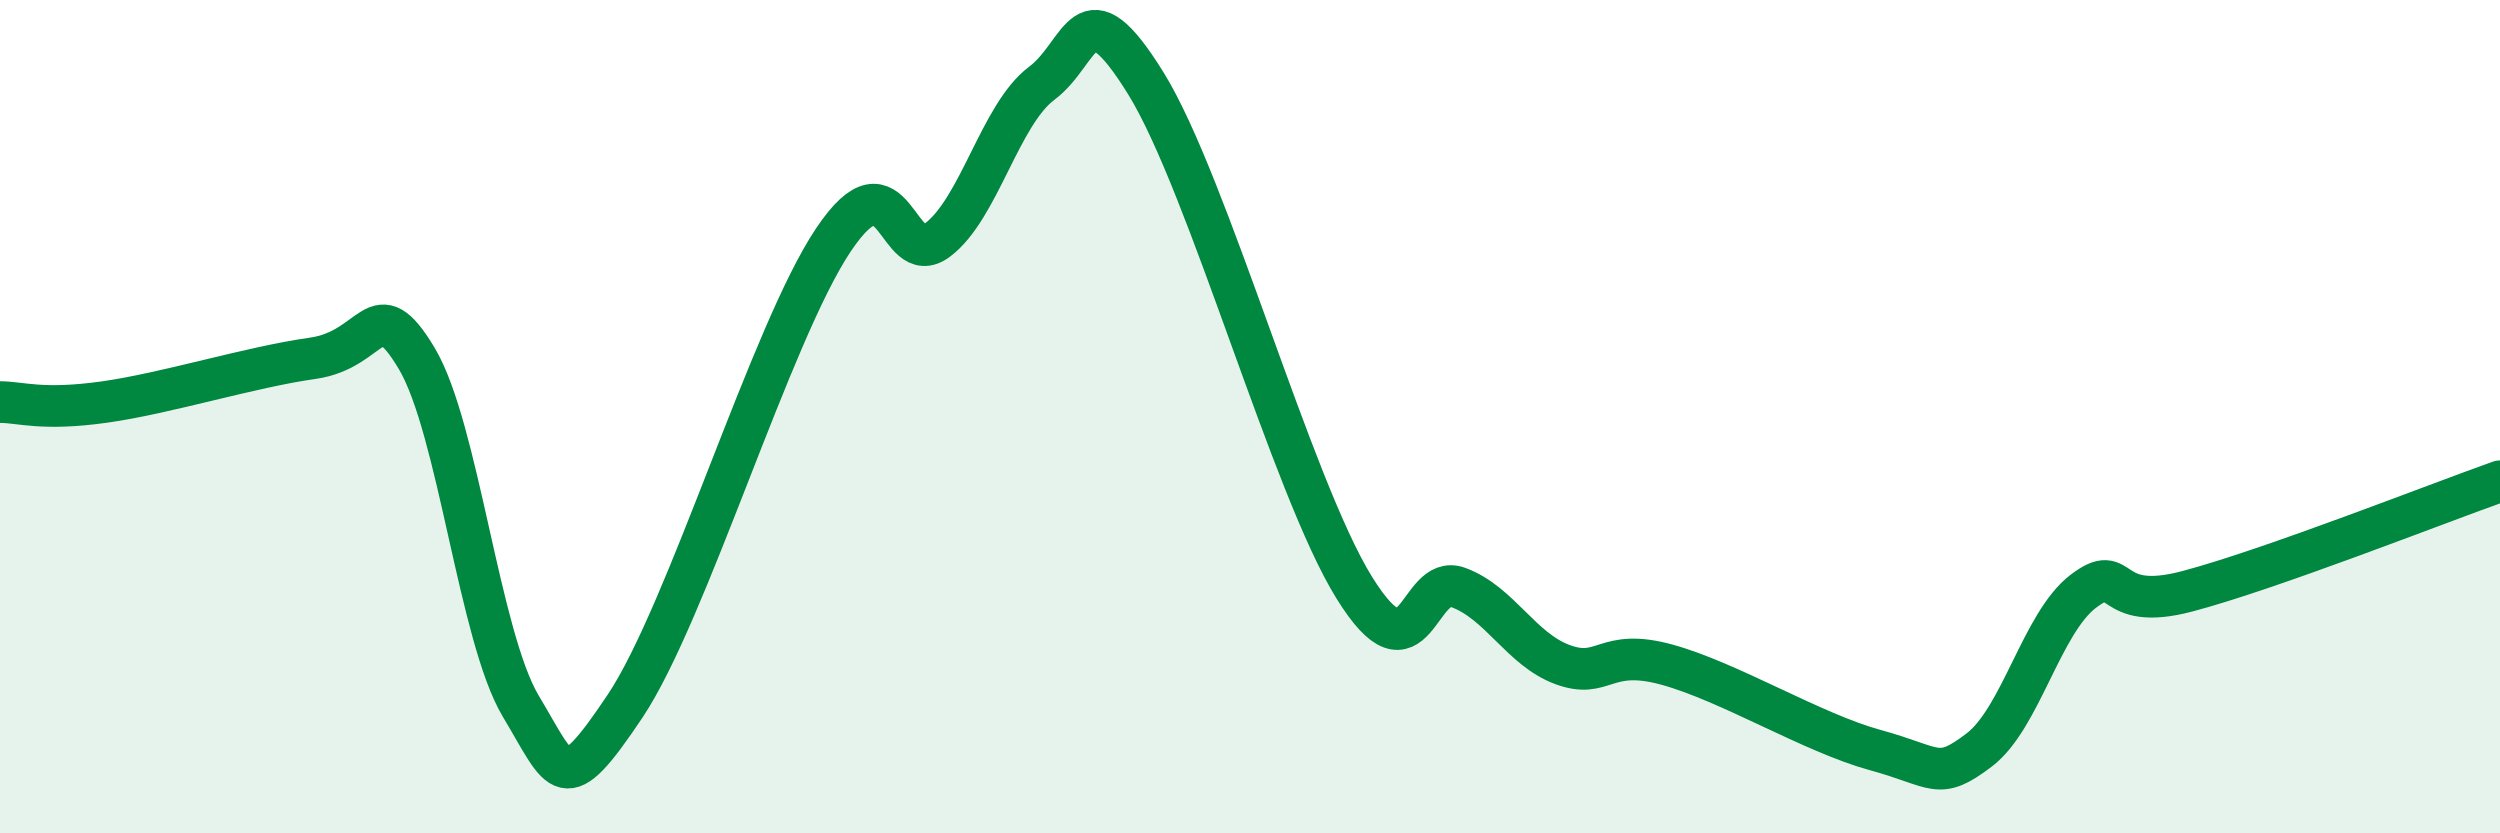
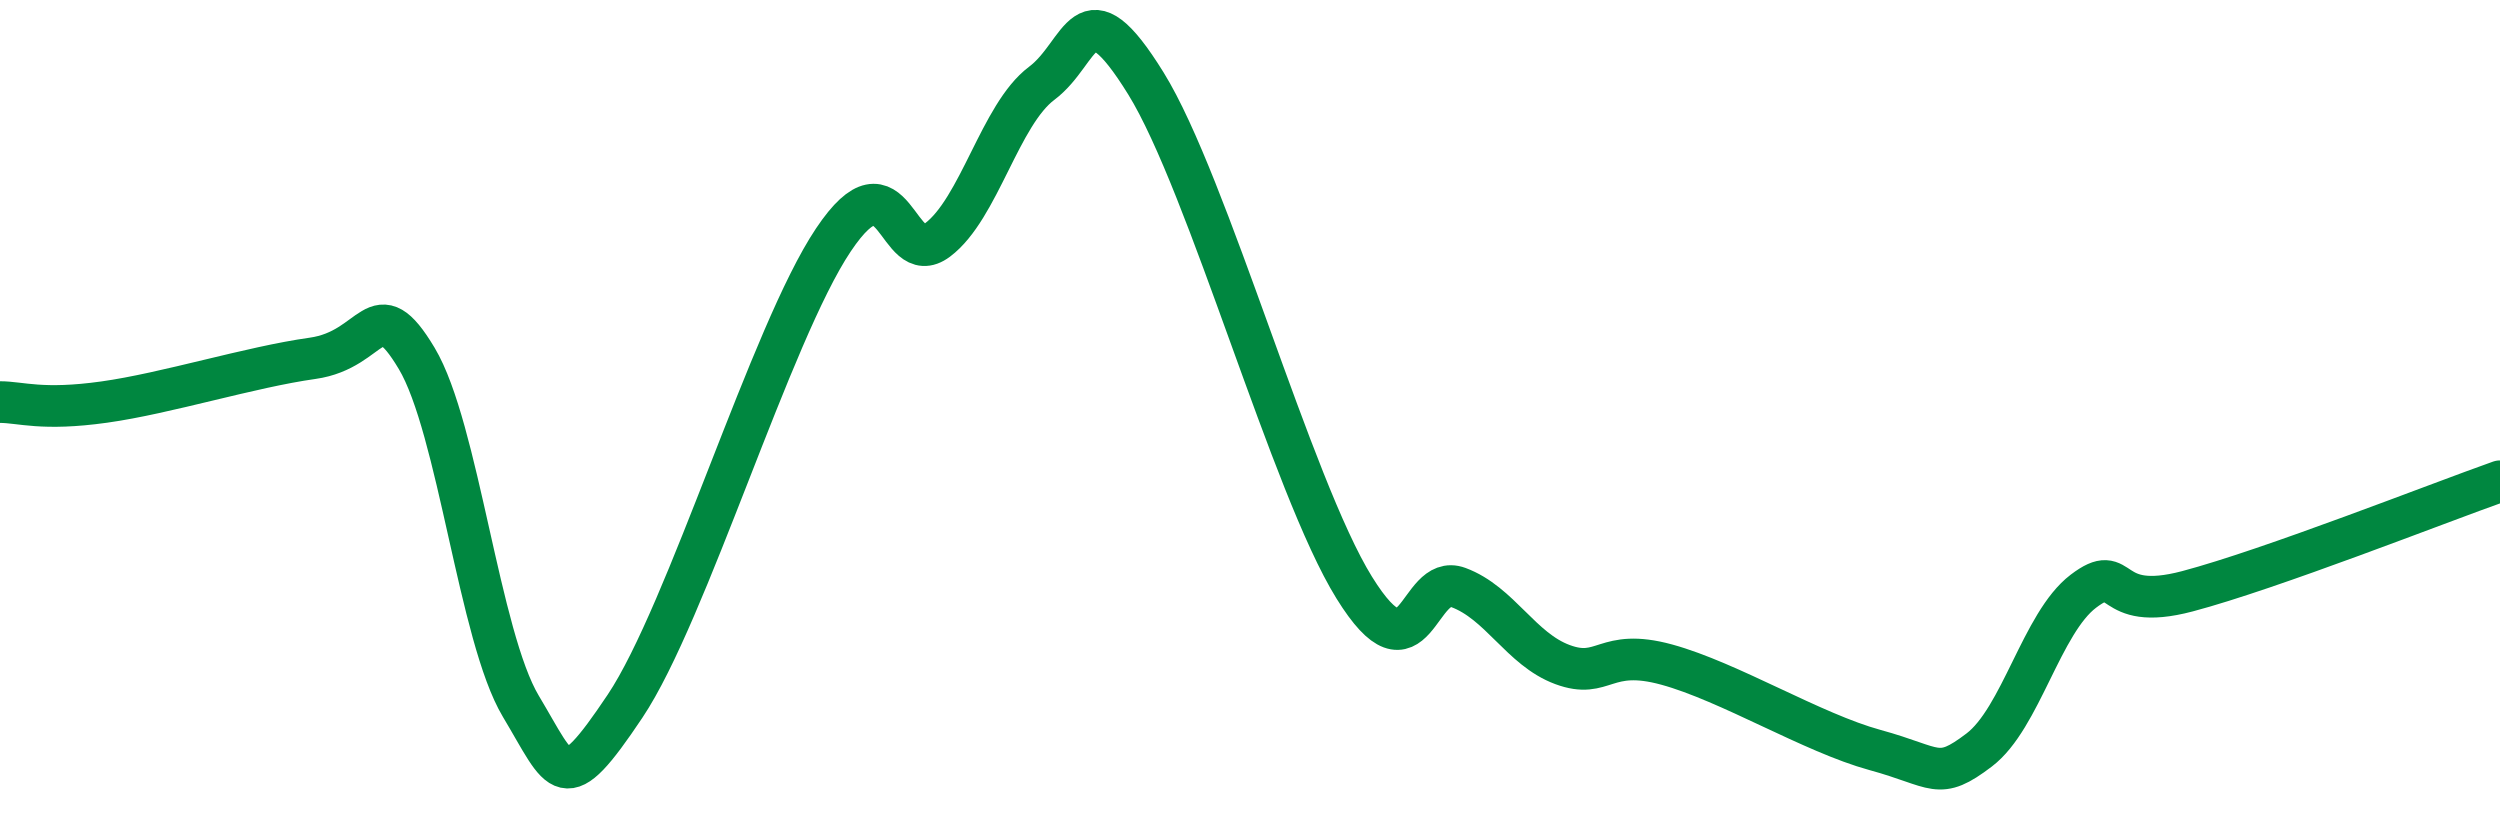
<svg xmlns="http://www.w3.org/2000/svg" width="60" height="20" viewBox="0 0 60 20">
-   <path d="M 0,9.65 C 0.5,9.65 1,9.86 2.5,9.65 C 4,9.44 6,8.81 7.5,8.6 C 9,8.39 9,6.93 10,8.6 C 11,10.27 11.5,15.28 12.5,16.95 C 13.5,18.62 13.5,19.19 15,16.95 C 16.5,14.71 18.5,8 20,5.76 C 21.5,3.52 21.5,6.51 22.5,5.76 C 23.5,5.01 24,2.75 25,2 C 26,1.25 26,-0.42 27.5,2 C 29,4.42 31,11.68 32.5,14.1 C 34,16.52 34,13.73 35,14.1 C 36,14.47 36.5,15.58 37.5,15.95 C 38.5,16.32 38.5,15.54 40,15.95 C 41.5,16.36 43.5,17.59 45,18 C 46.5,18.41 46.5,18.76 47.5,18 C 48.5,17.24 49,14.95 50,14.19 C 51,13.43 50.5,14.72 52.5,14.19 C 54.5,13.66 58.5,12.08 60,11.55L60 20L0 20Z" fill="#008740" opacity="0.1" stroke-linecap="round" stroke-linejoin="round" />
  <path d="M 0,9.65 C 0.5,9.65 1,9.86 2.5,9.65 C 4,9.44 6,8.81 7.5,8.6 C 9,8.39 9,6.93 10,8.6 C 11,10.27 11.5,15.28 12.5,16.95 C 13.5,18.62 13.5,19.19 15,16.95 C 16.5,14.71 18.5,8 20,5.76 C 21.5,3.52 21.5,6.51 22.5,5.76 C 23.5,5.01 24,2.75 25,2 C 26,1.25 26,-0.42 27.5,2 C 29,4.42 31,11.68 32.5,14.1 C 34,16.52 34,13.73 35,14.1 C 36,14.47 36.5,15.58 37.5,15.95 C 38.5,16.32 38.5,15.54 40,15.95 C 41.5,16.36 43.5,17.59 45,18 C 46.5,18.41 46.5,18.76 47.5,18 C 48.5,17.24 49,14.95 50,14.19 C 51,13.43 50.5,14.72 52.5,14.19 C 54.5,13.66 58.5,12.08 60,11.55" stroke="#008740" stroke-width="1" fill="none" stroke-linecap="round" stroke-linejoin="round" />
</svg>